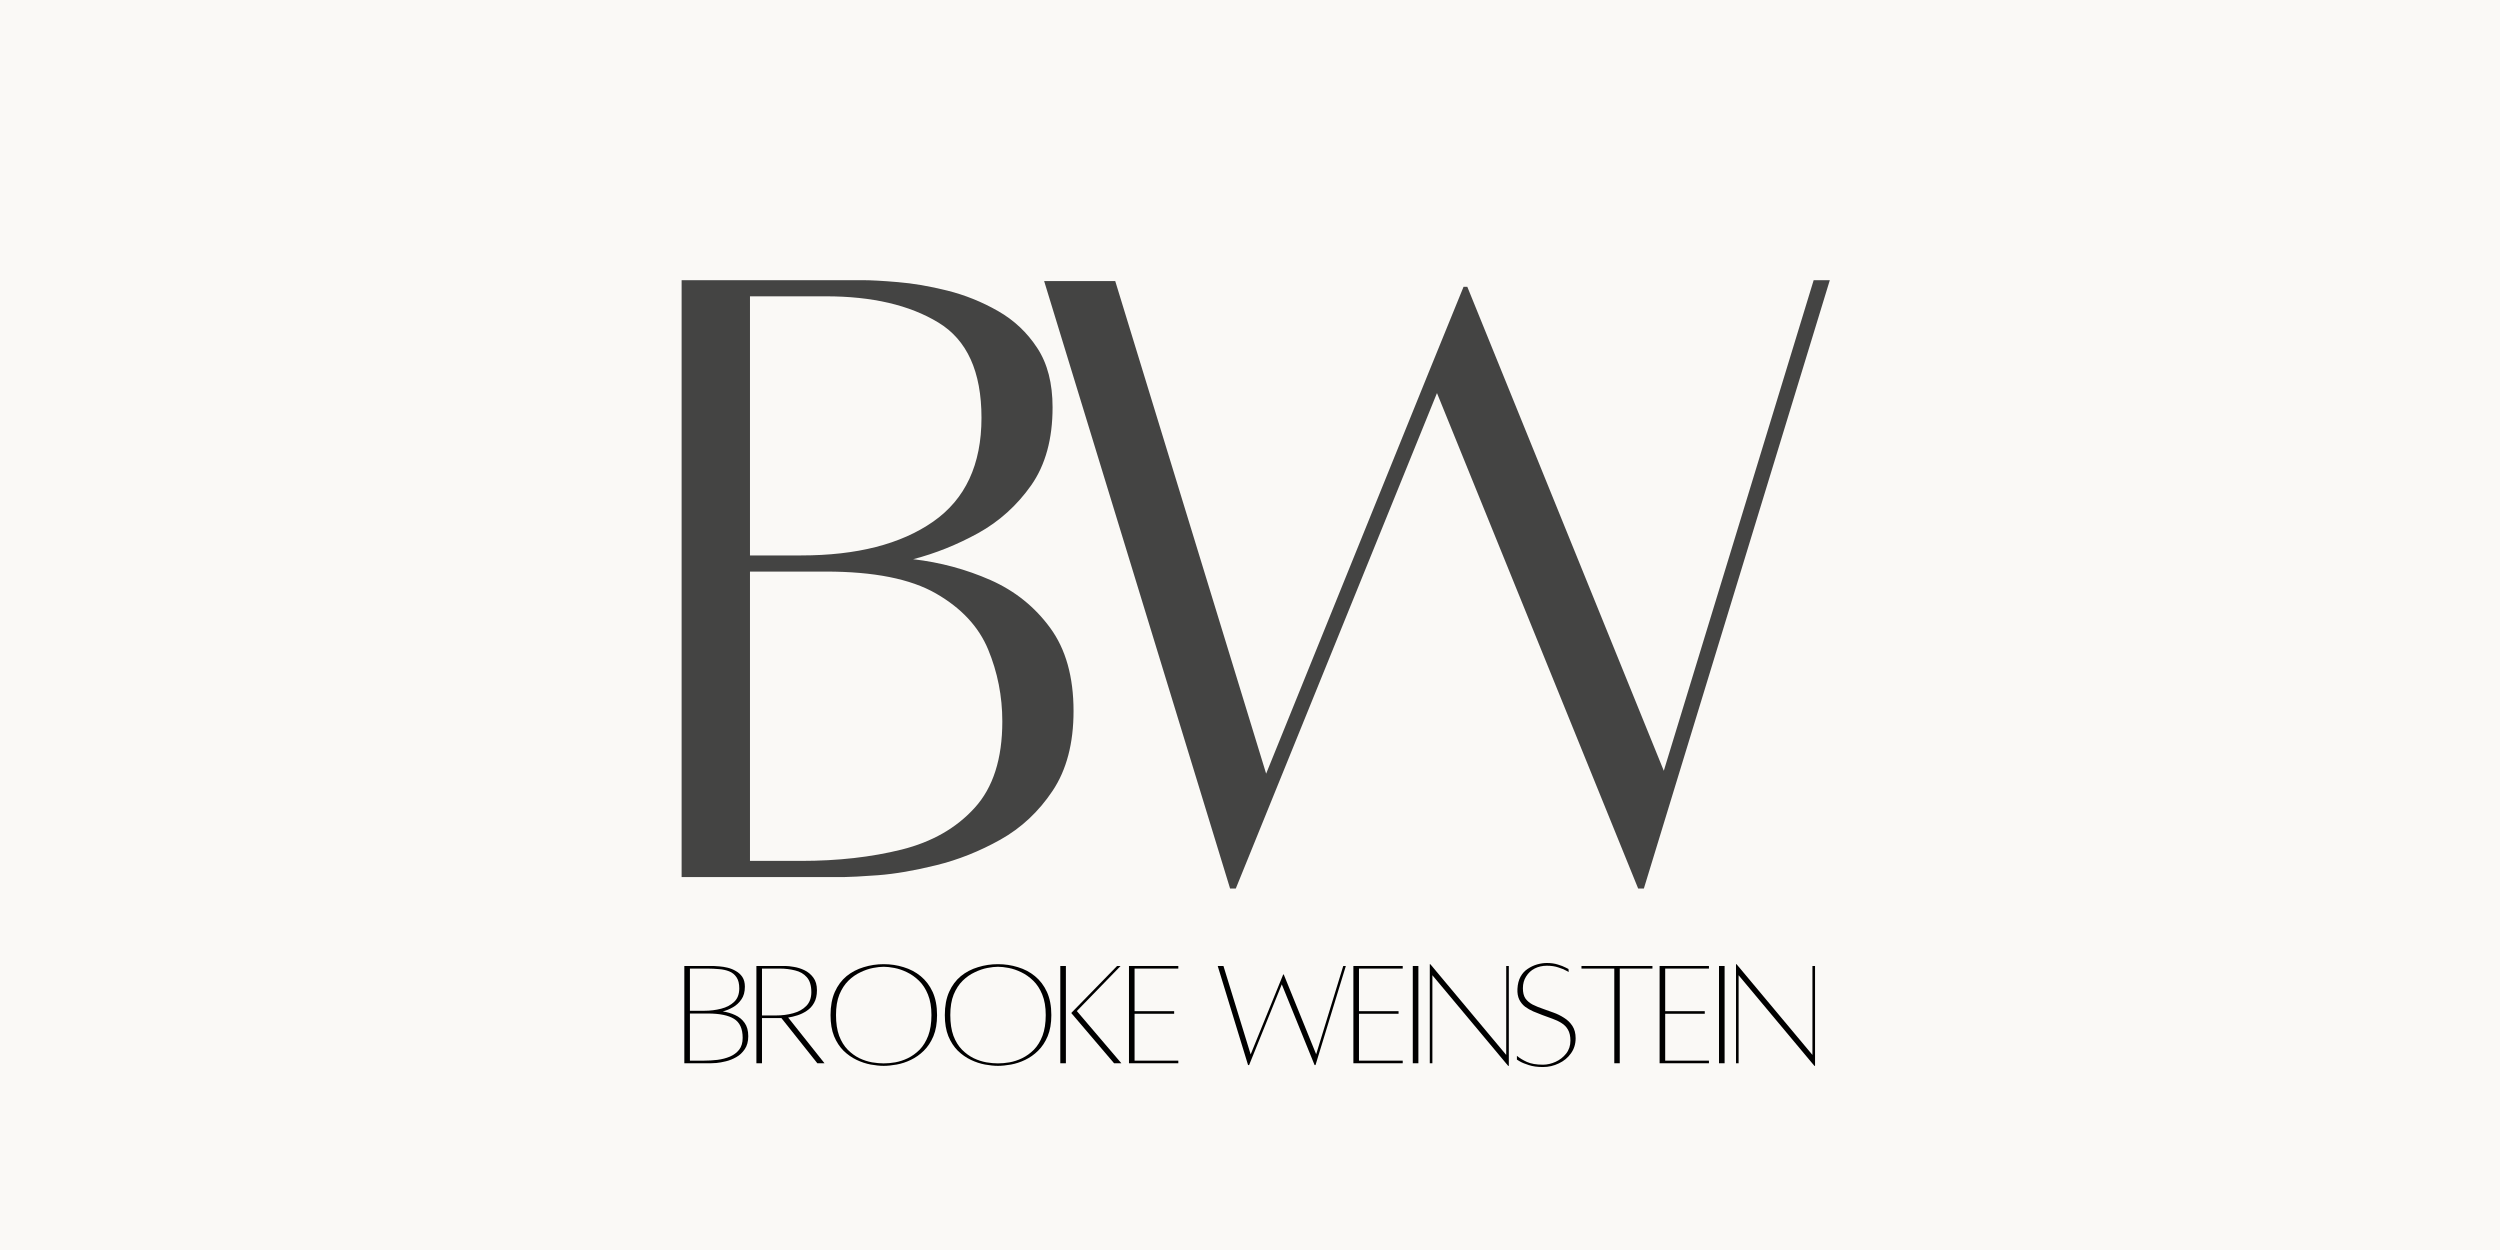
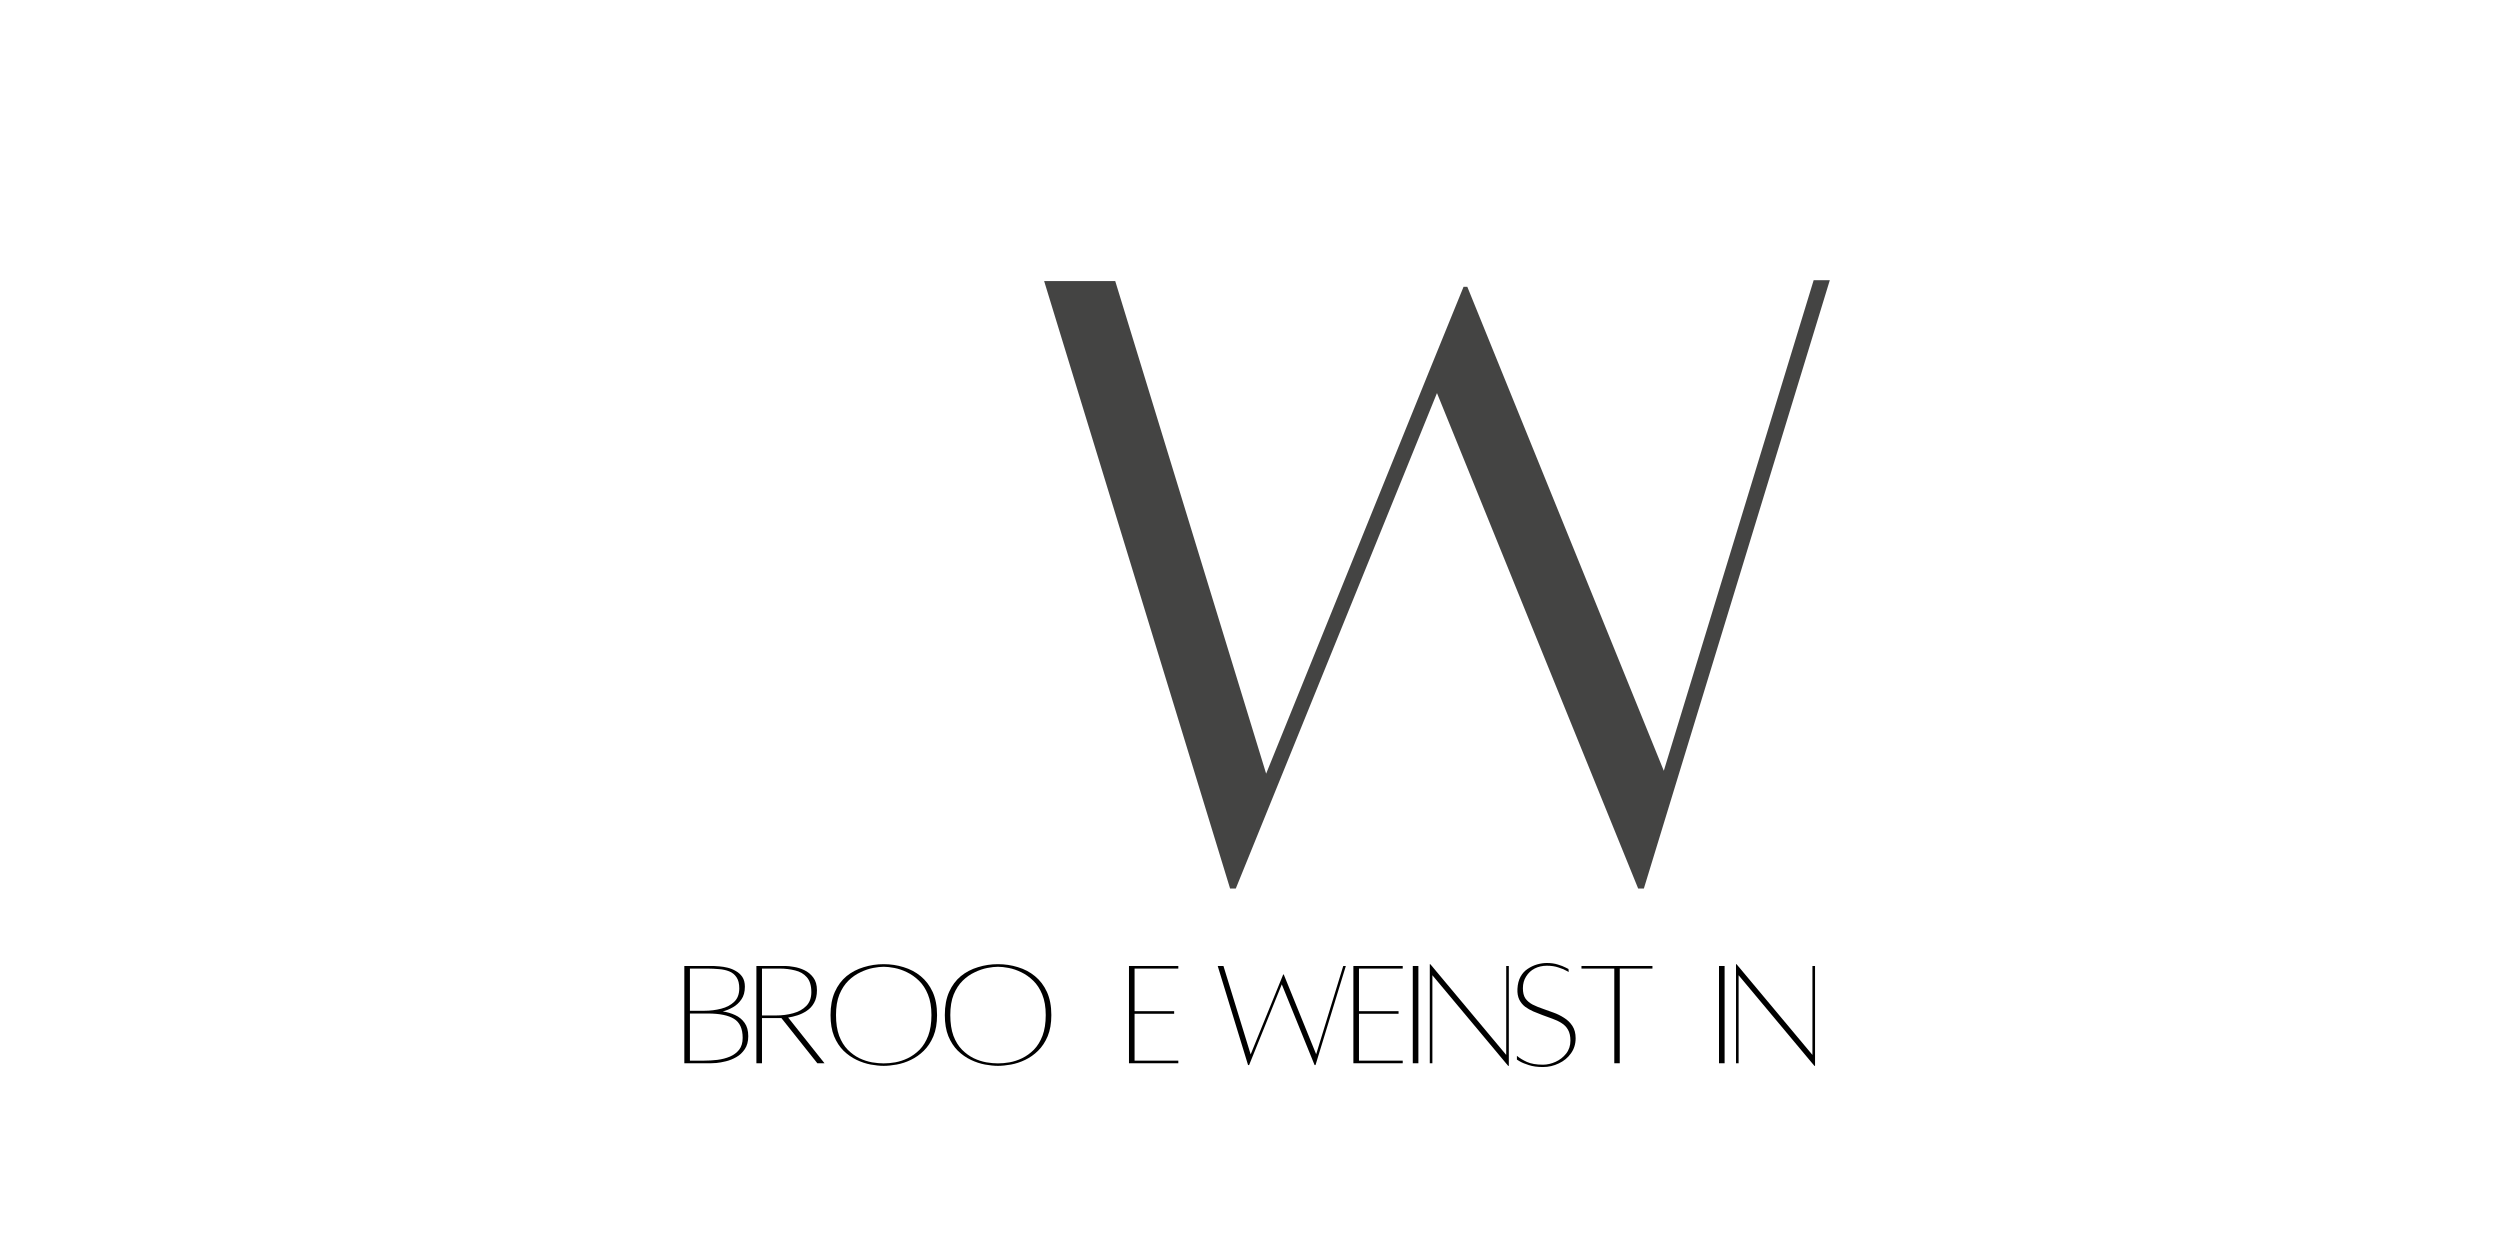
<svg xmlns="http://www.w3.org/2000/svg" width="400" zoomAndPan="magnify" viewBox="0 0 300 150" height="200" preserveAspectRatio="xMidYMid meet" version="1.0">
  <defs>
    <g />
  </defs>
  <rect x="-30" width="360" fill="#ffffff" y="-15" height="180" fill-opacity="1" />
-   <rect x="-30" width="360" fill="#faf9f6" y="-15" height="180" fill-opacity="1" />
  <g fill="#444443" fill-opacity="1">
    <g transform="translate(76.325, 105.136)">
      <g>
-         <path d="M 33.25 -38.031 C 36.508 -37.656 39.602 -36.82 42.531 -35.531 C 45.457 -34.238 47.848 -32.32 49.703 -29.781 C 51.566 -27.238 52.5 -23.914 52.5 -19.812 C 52.5 -15.938 51.66 -12.742 49.984 -10.234 C 48.316 -7.734 46.227 -5.781 43.719 -4.375 C 41.219 -2.977 38.656 -1.957 36.031 -1.312 C 33.414 -0.664 31.082 -0.266 29.031 -0.109 C 26.988 0.035 25.66 0.109 25.047 0.109 L 5.469 0.109 L 5.469 -71.516 L 27.109 -71.516 C 28.172 -71.516 29.609 -71.438 31.422 -71.281 C 33.242 -71.133 35.219 -70.797 37.344 -70.266 C 39.477 -69.734 41.508 -68.914 43.438 -67.812 C 45.375 -66.707 46.945 -65.223 48.156 -63.359 C 49.375 -61.504 49.984 -59.133 49.984 -56.25 C 49.984 -52.457 49.129 -49.344 47.422 -46.906 C 45.711 -44.477 43.586 -42.562 41.047 -41.156 C 38.504 -39.758 35.906 -38.719 33.25 -38.031 Z M 22.781 -69.578 L 13.672 -69.578 L 13.672 -38.484 L 19.812 -38.484 C 26.488 -38.484 31.766 -39.832 35.641 -42.531 C 39.516 -45.227 41.453 -49.383 41.453 -55 C 41.453 -60.539 39.723 -64.352 36.266 -66.438 C 32.816 -68.531 28.32 -69.578 22.781 -69.578 Z M 19.812 -1.828 C 24.219 -1.828 28.238 -2.281 31.875 -3.188 C 35.52 -4.102 38.441 -5.773 40.641 -8.203 C 42.848 -10.629 43.953 -14.082 43.953 -18.562 C 43.953 -21.594 43.383 -24.473 42.25 -27.203 C 41.113 -29.941 39.023 -32.18 35.984 -33.922 C 32.941 -35.672 28.539 -36.547 22.781 -36.547 L 13.672 -36.547 L 13.672 -1.828 Z M 19.812 -1.828 " />
-       </g>
+         </g>
    </g>
  </g>
  <g fill="#444443" fill-opacity="1">
    <g transform="translate(121.531, 105.136)">
      <g>
        <path d="M 96.109 -71.516 L 98.047 -71.516 L 75.734 1.484 L 75.047 1.484 L 50.906 -57.969 L 26.766 1.484 L 26.078 1.484 L 3.766 -71.406 L 12.297 -71.406 L 30.406 -12.297 L 49.875 -60.359 L 54.094 -70.719 L 54.547 -70.719 L 78.125 -12.641 Z M 96.109 -71.516 " />
      </g>
    </g>
  </g>
  <g fill="#000000" fill-opacity="1">
    <g transform="translate(81.229, 127.575)">
      <g>
        <path d="M 5.5 -6.203 C 6.02 -6.129 6.516 -5.984 6.984 -5.766 C 7.453 -5.555 7.832 -5.242 8.125 -4.828 C 8.414 -4.422 8.562 -3.891 8.562 -3.234 C 8.562 -2.598 8.422 -2.078 8.141 -1.672 C 7.867 -1.266 7.531 -0.945 7.125 -0.719 C 6.719 -0.488 6.301 -0.32 5.875 -0.219 C 5.445 -0.113 5.066 -0.047 4.734 -0.016 C 4.398 0.004 4.18 0.016 4.078 0.016 L 0.891 0.016 L 0.891 -11.656 L 4.422 -11.656 C 4.586 -11.656 4.816 -11.641 5.109 -11.609 C 5.41 -11.586 5.734 -11.535 6.078 -11.453 C 6.43 -11.367 6.766 -11.234 7.078 -11.047 C 7.398 -10.867 7.66 -10.629 7.859 -10.328 C 8.055 -10.023 8.156 -9.641 8.156 -9.172 C 8.156 -8.547 8.016 -8.035 7.734 -7.641 C 7.461 -7.242 7.125 -6.93 6.719 -6.703 C 6.32 -6.473 5.914 -6.305 5.5 -6.203 Z M 3.719 -11.344 L 1.562 -11.344 L 1.562 -6.281 L 3.266 -6.281 C 3.984 -6.281 4.664 -6.363 5.312 -6.531 C 5.957 -6.695 6.477 -6.973 6.875 -7.359 C 7.281 -7.742 7.484 -8.281 7.484 -8.969 C 7.484 -9.531 7.375 -9.973 7.156 -10.297 C 6.938 -10.629 6.641 -10.867 6.266 -11.016 C 5.898 -11.16 5.492 -11.25 5.047 -11.281 C 4.598 -11.32 4.156 -11.344 3.719 -11.344 Z M 3.234 -0.297 C 3.773 -0.297 4.316 -0.328 4.859 -0.391 C 5.41 -0.461 5.91 -0.594 6.359 -0.781 C 6.816 -0.977 7.188 -1.254 7.469 -1.609 C 7.75 -1.973 7.891 -2.445 7.891 -3.031 C 7.891 -4.125 7.547 -4.883 6.859 -5.312 C 6.172 -5.738 5.125 -5.953 3.719 -5.953 L 1.562 -5.953 L 1.562 -0.297 Z M 3.234 -0.297 " />
      </g>
    </g>
  </g>
  <g fill="#000000" fill-opacity="1">
    <g transform="translate(89.877, 127.575)">
      <g>
        <path d="M 9.062 0.016 L 8.203 0.016 L 3.891 -5.406 C 3.816 -5.406 3.75 -5.406 3.688 -5.406 C 3.625 -5.406 3.582 -5.406 3.562 -5.406 L 1.562 -5.406 L 1.562 0.016 L 0.891 0.016 L 0.891 -11.656 L 4.422 -11.656 C 4.648 -11.656 4.973 -11.617 5.391 -11.547 C 5.805 -11.484 6.223 -11.352 6.641 -11.156 C 7.066 -10.957 7.426 -10.66 7.719 -10.266 C 8.008 -9.879 8.156 -9.375 8.156 -8.75 C 8.156 -8.133 8.039 -7.629 7.812 -7.234 C 7.594 -6.836 7.301 -6.52 6.938 -6.281 C 6.582 -6.039 6.207 -5.859 5.812 -5.734 C 5.414 -5.609 5.047 -5.52 4.703 -5.469 Z M 3.234 -5.719 C 3.961 -5.719 4.648 -5.805 5.297 -5.984 C 5.953 -6.16 6.477 -6.453 6.875 -6.859 C 7.281 -7.273 7.484 -7.828 7.484 -8.516 C 7.484 -9.305 7.301 -9.906 6.938 -10.312 C 6.582 -10.719 6.113 -10.988 5.531 -11.125 C 4.945 -11.27 4.344 -11.344 3.719 -11.344 L 1.562 -11.344 L 1.562 -5.719 Z M 3.234 -5.719 " />
      </g>
    </g>
  </g>
  <g fill="#000000" fill-opacity="1">
    <g transform="translate(98.915, 127.575)">
      <g>
        <path d="M 7.125 -11.875 C 7.957 -11.875 8.754 -11.754 9.516 -11.516 C 10.285 -11.285 10.969 -10.926 11.562 -10.438 C 12.164 -9.945 12.645 -9.316 13 -8.547 C 13.352 -7.773 13.531 -6.848 13.531 -5.766 C 13.531 -4.773 13.383 -3.93 13.094 -3.234 C 12.801 -2.535 12.414 -1.953 11.938 -1.484 C 11.469 -1.023 10.953 -0.66 10.391 -0.391 C 9.828 -0.117 9.258 0.066 8.688 0.172 C 8.113 0.273 7.594 0.328 7.125 0.328 C 6.664 0.328 6.148 0.273 5.578 0.172 C 5.016 0.066 4.445 -0.117 3.875 -0.391 C 3.312 -0.66 2.789 -1.023 2.312 -1.484 C 1.844 -1.953 1.461 -2.535 1.172 -3.234 C 0.891 -3.93 0.75 -4.773 0.75 -5.766 C 0.75 -6.848 0.922 -7.773 1.266 -8.547 C 1.609 -9.316 2.078 -9.945 2.672 -10.438 C 3.273 -10.926 3.961 -11.285 4.734 -11.516 C 5.504 -11.754 6.301 -11.875 7.125 -11.875 Z M 7.125 0.031 C 7.551 0.031 8.016 -0.008 8.516 -0.094 C 9.023 -0.188 9.531 -0.352 10.031 -0.594 C 10.539 -0.844 11.008 -1.18 11.438 -1.609 C 11.863 -2.047 12.207 -2.602 12.469 -3.281 C 12.727 -3.969 12.859 -4.797 12.859 -5.766 C 12.859 -6.734 12.719 -7.555 12.438 -8.234 C 12.164 -8.91 11.805 -9.461 11.359 -9.891 C 10.91 -10.328 10.43 -10.664 9.922 -10.906 C 9.41 -11.156 8.906 -11.328 8.406 -11.422 C 7.914 -11.516 7.488 -11.562 7.125 -11.562 C 6.77 -11.562 6.348 -11.516 5.859 -11.422 C 5.367 -11.328 4.863 -11.156 4.344 -10.906 C 3.82 -10.664 3.336 -10.328 2.891 -9.891 C 2.453 -9.461 2.094 -8.91 1.812 -8.234 C 1.539 -7.555 1.406 -6.734 1.406 -5.766 C 1.406 -4.797 1.531 -3.969 1.781 -3.281 C 2.039 -2.602 2.383 -2.047 2.812 -1.609 C 3.238 -1.18 3.703 -0.844 4.203 -0.594 C 4.711 -0.352 5.223 -0.188 5.734 -0.094 C 6.242 -0.008 6.707 0.031 7.125 0.031 Z M 7.125 0.031 " />
      </g>
    </g>
  </g>
  <g fill="#000000" fill-opacity="1">
    <g transform="translate(112.63, 127.575)">
      <g>
        <path d="M 7.125 -11.875 C 7.957 -11.875 8.754 -11.754 9.516 -11.516 C 10.285 -11.285 10.969 -10.926 11.562 -10.438 C 12.164 -9.945 12.645 -9.316 13 -8.547 C 13.352 -7.773 13.531 -6.848 13.531 -5.766 C 13.531 -4.773 13.383 -3.93 13.094 -3.234 C 12.801 -2.535 12.414 -1.953 11.938 -1.484 C 11.469 -1.023 10.953 -0.66 10.391 -0.391 C 9.828 -0.117 9.258 0.066 8.688 0.172 C 8.113 0.273 7.594 0.328 7.125 0.328 C 6.664 0.328 6.148 0.273 5.578 0.172 C 5.016 0.066 4.445 -0.117 3.875 -0.391 C 3.312 -0.66 2.789 -1.023 2.312 -1.484 C 1.844 -1.953 1.461 -2.535 1.172 -3.234 C 0.891 -3.93 0.75 -4.773 0.75 -5.766 C 0.75 -6.848 0.922 -7.773 1.266 -8.547 C 1.609 -9.316 2.078 -9.945 2.672 -10.438 C 3.273 -10.926 3.961 -11.285 4.734 -11.516 C 5.504 -11.754 6.301 -11.875 7.125 -11.875 Z M 7.125 0.031 C 7.551 0.031 8.016 -0.008 8.516 -0.094 C 9.023 -0.188 9.531 -0.352 10.031 -0.594 C 10.539 -0.844 11.008 -1.18 11.438 -1.609 C 11.863 -2.047 12.207 -2.602 12.469 -3.281 C 12.727 -3.969 12.859 -4.797 12.859 -5.766 C 12.859 -6.734 12.719 -7.555 12.438 -8.234 C 12.164 -8.91 11.805 -9.461 11.359 -9.891 C 10.91 -10.328 10.43 -10.664 9.922 -10.906 C 9.41 -11.156 8.906 -11.328 8.406 -11.422 C 7.914 -11.516 7.488 -11.562 7.125 -11.562 C 6.77 -11.562 6.348 -11.516 5.859 -11.422 C 5.367 -11.328 4.863 -11.156 4.344 -10.906 C 3.82 -10.664 3.336 -10.328 2.891 -9.891 C 2.453 -9.461 2.094 -8.91 1.812 -8.234 C 1.539 -7.555 1.406 -6.734 1.406 -5.766 C 1.406 -4.797 1.531 -3.969 1.781 -3.281 C 2.039 -2.602 2.383 -2.047 2.812 -1.609 C 3.238 -1.18 3.703 -0.844 4.203 -0.594 C 4.711 -0.352 5.223 -0.188 5.734 -0.094 C 6.242 -0.008 6.707 0.031 7.125 0.031 Z M 7.125 0.031 " />
      </g>
    </g>
  </g>
  <g fill="#000000" fill-opacity="1">
    <g transform="translate(126.345, 127.575)">
      <g>
-         <path d="M 0.891 0.016 L 0.891 -11.656 L 1.562 -11.656 L 1.562 0.016 Z M 2.875 -6.25 L 8.219 0.016 L 7.344 0.016 L 2.203 -6.016 L 7.703 -11.656 L 8.125 -11.656 Z M 2.875 -6.25 " />
-       </g>
+         </g>
    </g>
  </g>
  <g fill="#000000" fill-opacity="1">
    <g transform="translate(134.586, 127.575)">
      <g>
        <path d="M 6.812 -11.344 L 1.562 -11.344 L 1.562 -6.234 L 6.312 -6.234 L 6.312 -5.922 L 1.562 -5.922 L 1.562 -0.297 L 6.812 -0.297 L 6.812 0.016 L 0.891 0.016 L 0.891 -11.656 L 6.812 -11.656 Z M 6.812 -11.344 " />
      </g>
    </g>
  </g>
  <g fill="#000000" fill-opacity="1">
    <g transform="translate(141.527, 127.575)">
      <g />
    </g>
  </g>
  <g fill="#000000" fill-opacity="1">
    <g transform="translate(145.517, 127.575)">
      <g>
        <path d="M 15.672 -11.656 L 15.984 -11.656 L 12.344 0.234 L 12.234 0.234 L 8.297 -9.453 L 4.375 0.234 L 4.25 0.234 L 0.609 -11.656 L 1.297 -11.656 L 4.562 -1.047 L 8.469 -10.641 L 8.531 -10.641 L 12.422 -1.062 Z M 15.672 -11.656 " />
      </g>
    </g>
  </g>
  <g fill="#000000" fill-opacity="1">
    <g transform="translate(161.515, 127.575)">
      <g>
        <path d="M 6.812 -11.344 L 1.562 -11.344 L 1.562 -6.234 L 6.312 -6.234 L 6.312 -5.922 L 1.562 -5.922 L 1.562 -0.297 L 6.812 -0.297 L 6.812 0.016 L 0.891 0.016 L 0.891 -11.656 L 6.812 -11.656 Z M 6.812 -11.344 " />
      </g>
    </g>
  </g>
  <g fill="#000000" fill-opacity="1">
    <g transform="translate(168.456, 127.575)">
      <g>
        <path d="M 1.078 0.016 L 1.078 -11.656 L 1.75 -11.656 L 1.75 0.016 Z M 1.078 0.016 " />
      </g>
    </g>
  </g>
  <g fill="#000000" fill-opacity="1">
    <g transform="translate(170.683, 127.575)">
      <g>
        <path d="M 10.375 -11.656 L 10.375 0.328 L 10.297 0.328 L 1.203 -10.547 L 1.203 0.016 L 0.891 0.016 L 0.891 -11.875 L 0.953 -11.875 L 10.062 -0.984 L 10.062 -11.656 Z M 10.375 -11.656 " />
      </g>
    </g>
  </g>
  <g fill="#000000" fill-opacity="1">
    <g transform="translate(181.373, 127.575)">
      <g>
        <path d="M 3.828 -6.5 C 4.191 -6.363 4.598 -6.219 5.047 -6.062 C 5.492 -5.906 5.914 -5.695 6.312 -5.438 C 6.719 -5.188 7.051 -4.863 7.312 -4.469 C 7.57 -4.07 7.703 -3.578 7.703 -2.984 C 7.703 -2.297 7.516 -1.691 7.141 -1.172 C 6.773 -0.648 6.289 -0.25 5.688 0.031 C 5.094 0.32 4.457 0.469 3.781 0.469 C 3.113 0.469 2.547 0.391 2.078 0.234 C 1.617 0.086 1.266 -0.055 1.016 -0.203 C 0.773 -0.348 0.656 -0.422 0.656 -0.422 L 0.656 -0.875 C 0.969 -0.613 1.367 -0.367 1.859 -0.141 C 2.348 0.078 2.988 0.188 3.781 0.188 C 4.289 0.188 4.797 0.07 5.297 -0.156 C 5.797 -0.383 6.219 -0.711 6.562 -1.141 C 6.906 -1.578 7.078 -2.098 7.078 -2.703 C 7.078 -3.242 6.977 -3.68 6.781 -4.016 C 6.594 -4.348 6.332 -4.613 6 -4.812 C 5.676 -5.02 5.316 -5.191 4.922 -5.328 C 4.523 -5.461 4.125 -5.609 3.719 -5.766 C 3.352 -5.91 2.988 -6.055 2.625 -6.203 C 2.27 -6.359 1.941 -6.547 1.641 -6.766 C 1.348 -6.992 1.113 -7.281 0.938 -7.625 C 0.77 -7.977 0.695 -8.406 0.719 -8.906 C 0.75 -9.488 0.875 -9.977 1.094 -10.375 C 1.312 -10.77 1.598 -11.082 1.953 -11.312 C 2.305 -11.551 2.68 -11.727 3.078 -11.844 C 3.484 -11.957 3.875 -12.016 4.25 -12.016 C 4.75 -12.016 5.191 -11.953 5.578 -11.828 C 5.961 -11.711 6.27 -11.594 6.5 -11.469 C 6.727 -11.352 6.844 -11.297 6.844 -11.297 L 6.875 -10.938 C 6.875 -10.938 6.766 -10.992 6.547 -11.109 C 6.328 -11.234 6.02 -11.359 5.625 -11.484 C 5.238 -11.617 4.781 -11.688 4.25 -11.688 C 3.719 -11.688 3.234 -11.578 2.797 -11.359 C 2.367 -11.141 2.023 -10.82 1.766 -10.406 C 1.504 -10 1.375 -9.523 1.375 -8.984 C 1.375 -8.473 1.473 -8.066 1.672 -7.766 C 1.879 -7.473 2.164 -7.227 2.531 -7.031 C 2.906 -6.844 3.336 -6.664 3.828 -6.5 Z M 3.828 -6.5 " />
      </g>
    </g>
  </g>
  <g fill="#000000" fill-opacity="1">
    <g transform="translate(189.168, 127.575)">
      <g>
        <path d="M 9.125 -11.656 L 9.125 -11.344 L 5.203 -11.344 L 5.203 0.016 L 4.547 0.016 L 4.547 -11.344 L 0.609 -11.344 L 0.609 -11.656 Z M 9.125 -11.656 " />
      </g>
    </g>
  </g>
  <g fill="#000000" fill-opacity="1">
    <g transform="translate(198.261, 127.575)">
      <g>
-         <path d="M 6.812 -11.344 L 1.562 -11.344 L 1.562 -6.234 L 6.312 -6.234 L 6.312 -5.922 L 1.562 -5.922 L 1.562 -0.297 L 6.812 -0.297 L 6.812 0.016 L 0.891 0.016 L 0.891 -11.656 L 6.812 -11.656 Z M 6.812 -11.344 " />
-       </g>
+         </g>
    </g>
  </g>
  <g fill="#000000" fill-opacity="1">
    <g transform="translate(205.202, 127.575)">
      <g>
        <path d="M 1.078 0.016 L 1.078 -11.656 L 1.75 -11.656 L 1.75 0.016 Z M 1.078 0.016 " />
      </g>
    </g>
  </g>
  <g fill="#000000" fill-opacity="1">
    <g transform="translate(207.43, 127.575)">
      <g>
        <path d="M 10.375 -11.656 L 10.375 0.328 L 10.297 0.328 L 1.203 -10.547 L 1.203 0.016 L 0.891 0.016 L 0.891 -11.875 L 0.953 -11.875 L 10.062 -0.984 L 10.062 -11.656 Z M 10.375 -11.656 " />
      </g>
    </g>
  </g>
</svg>